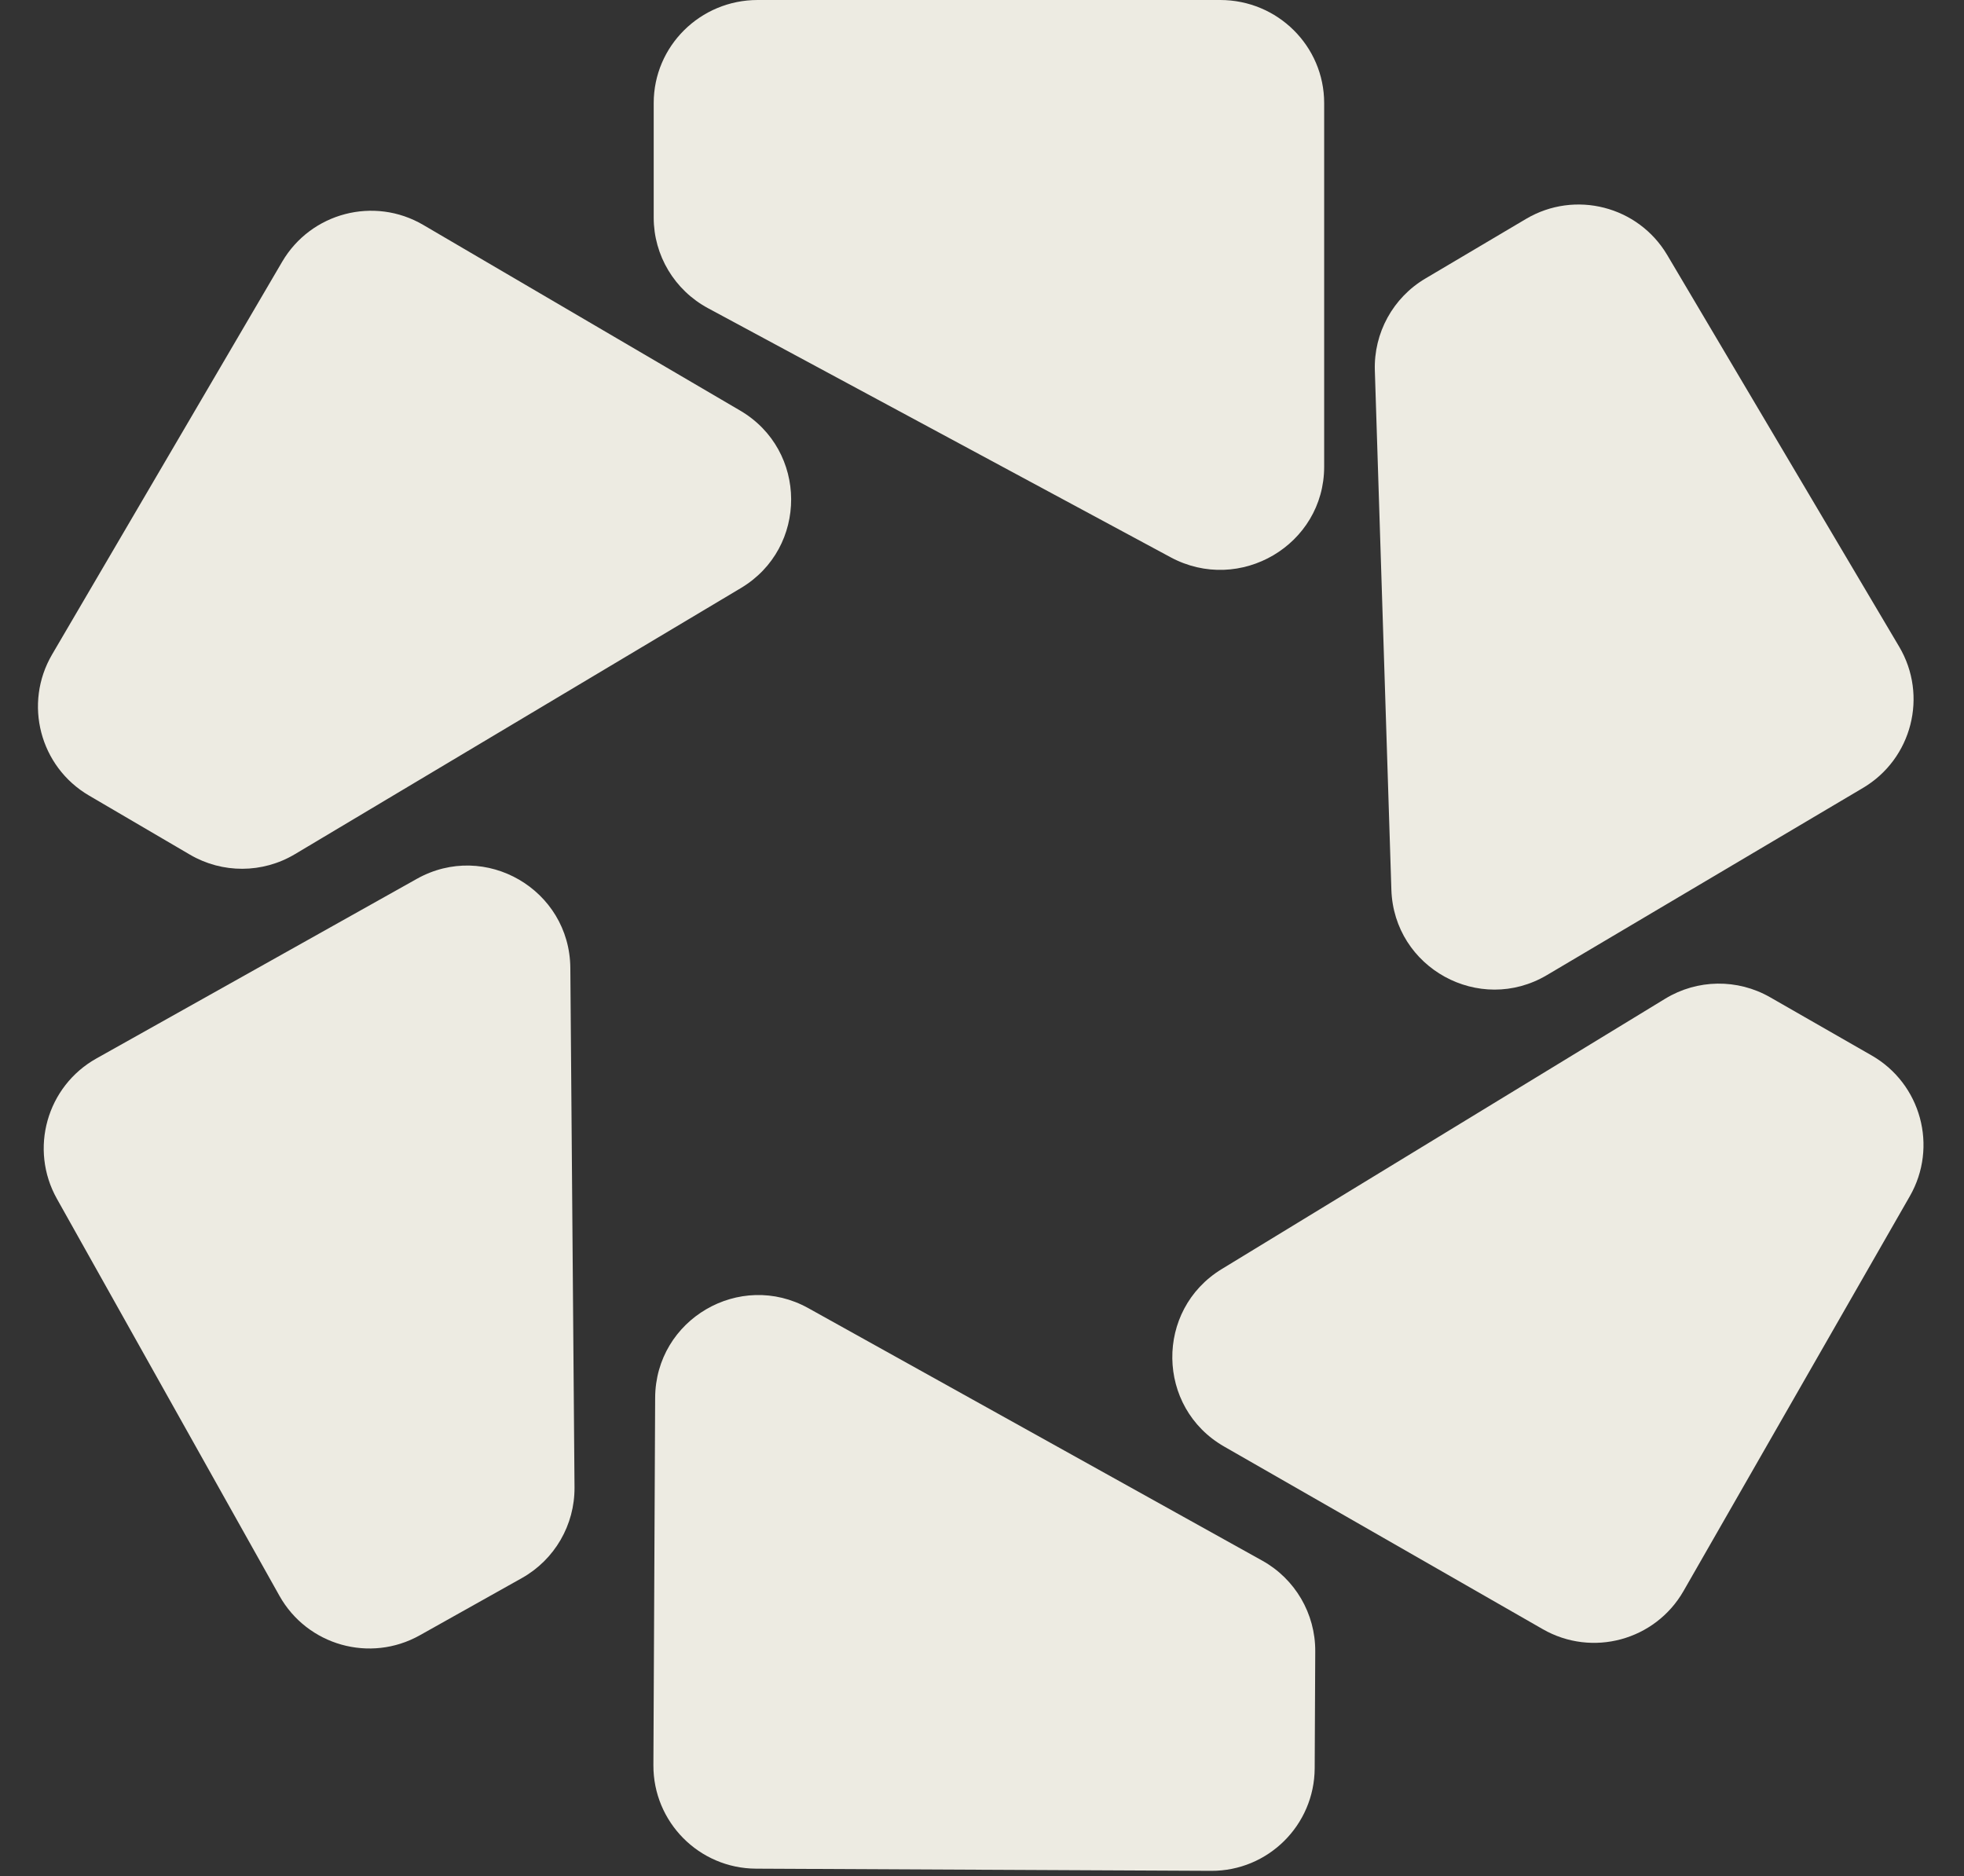
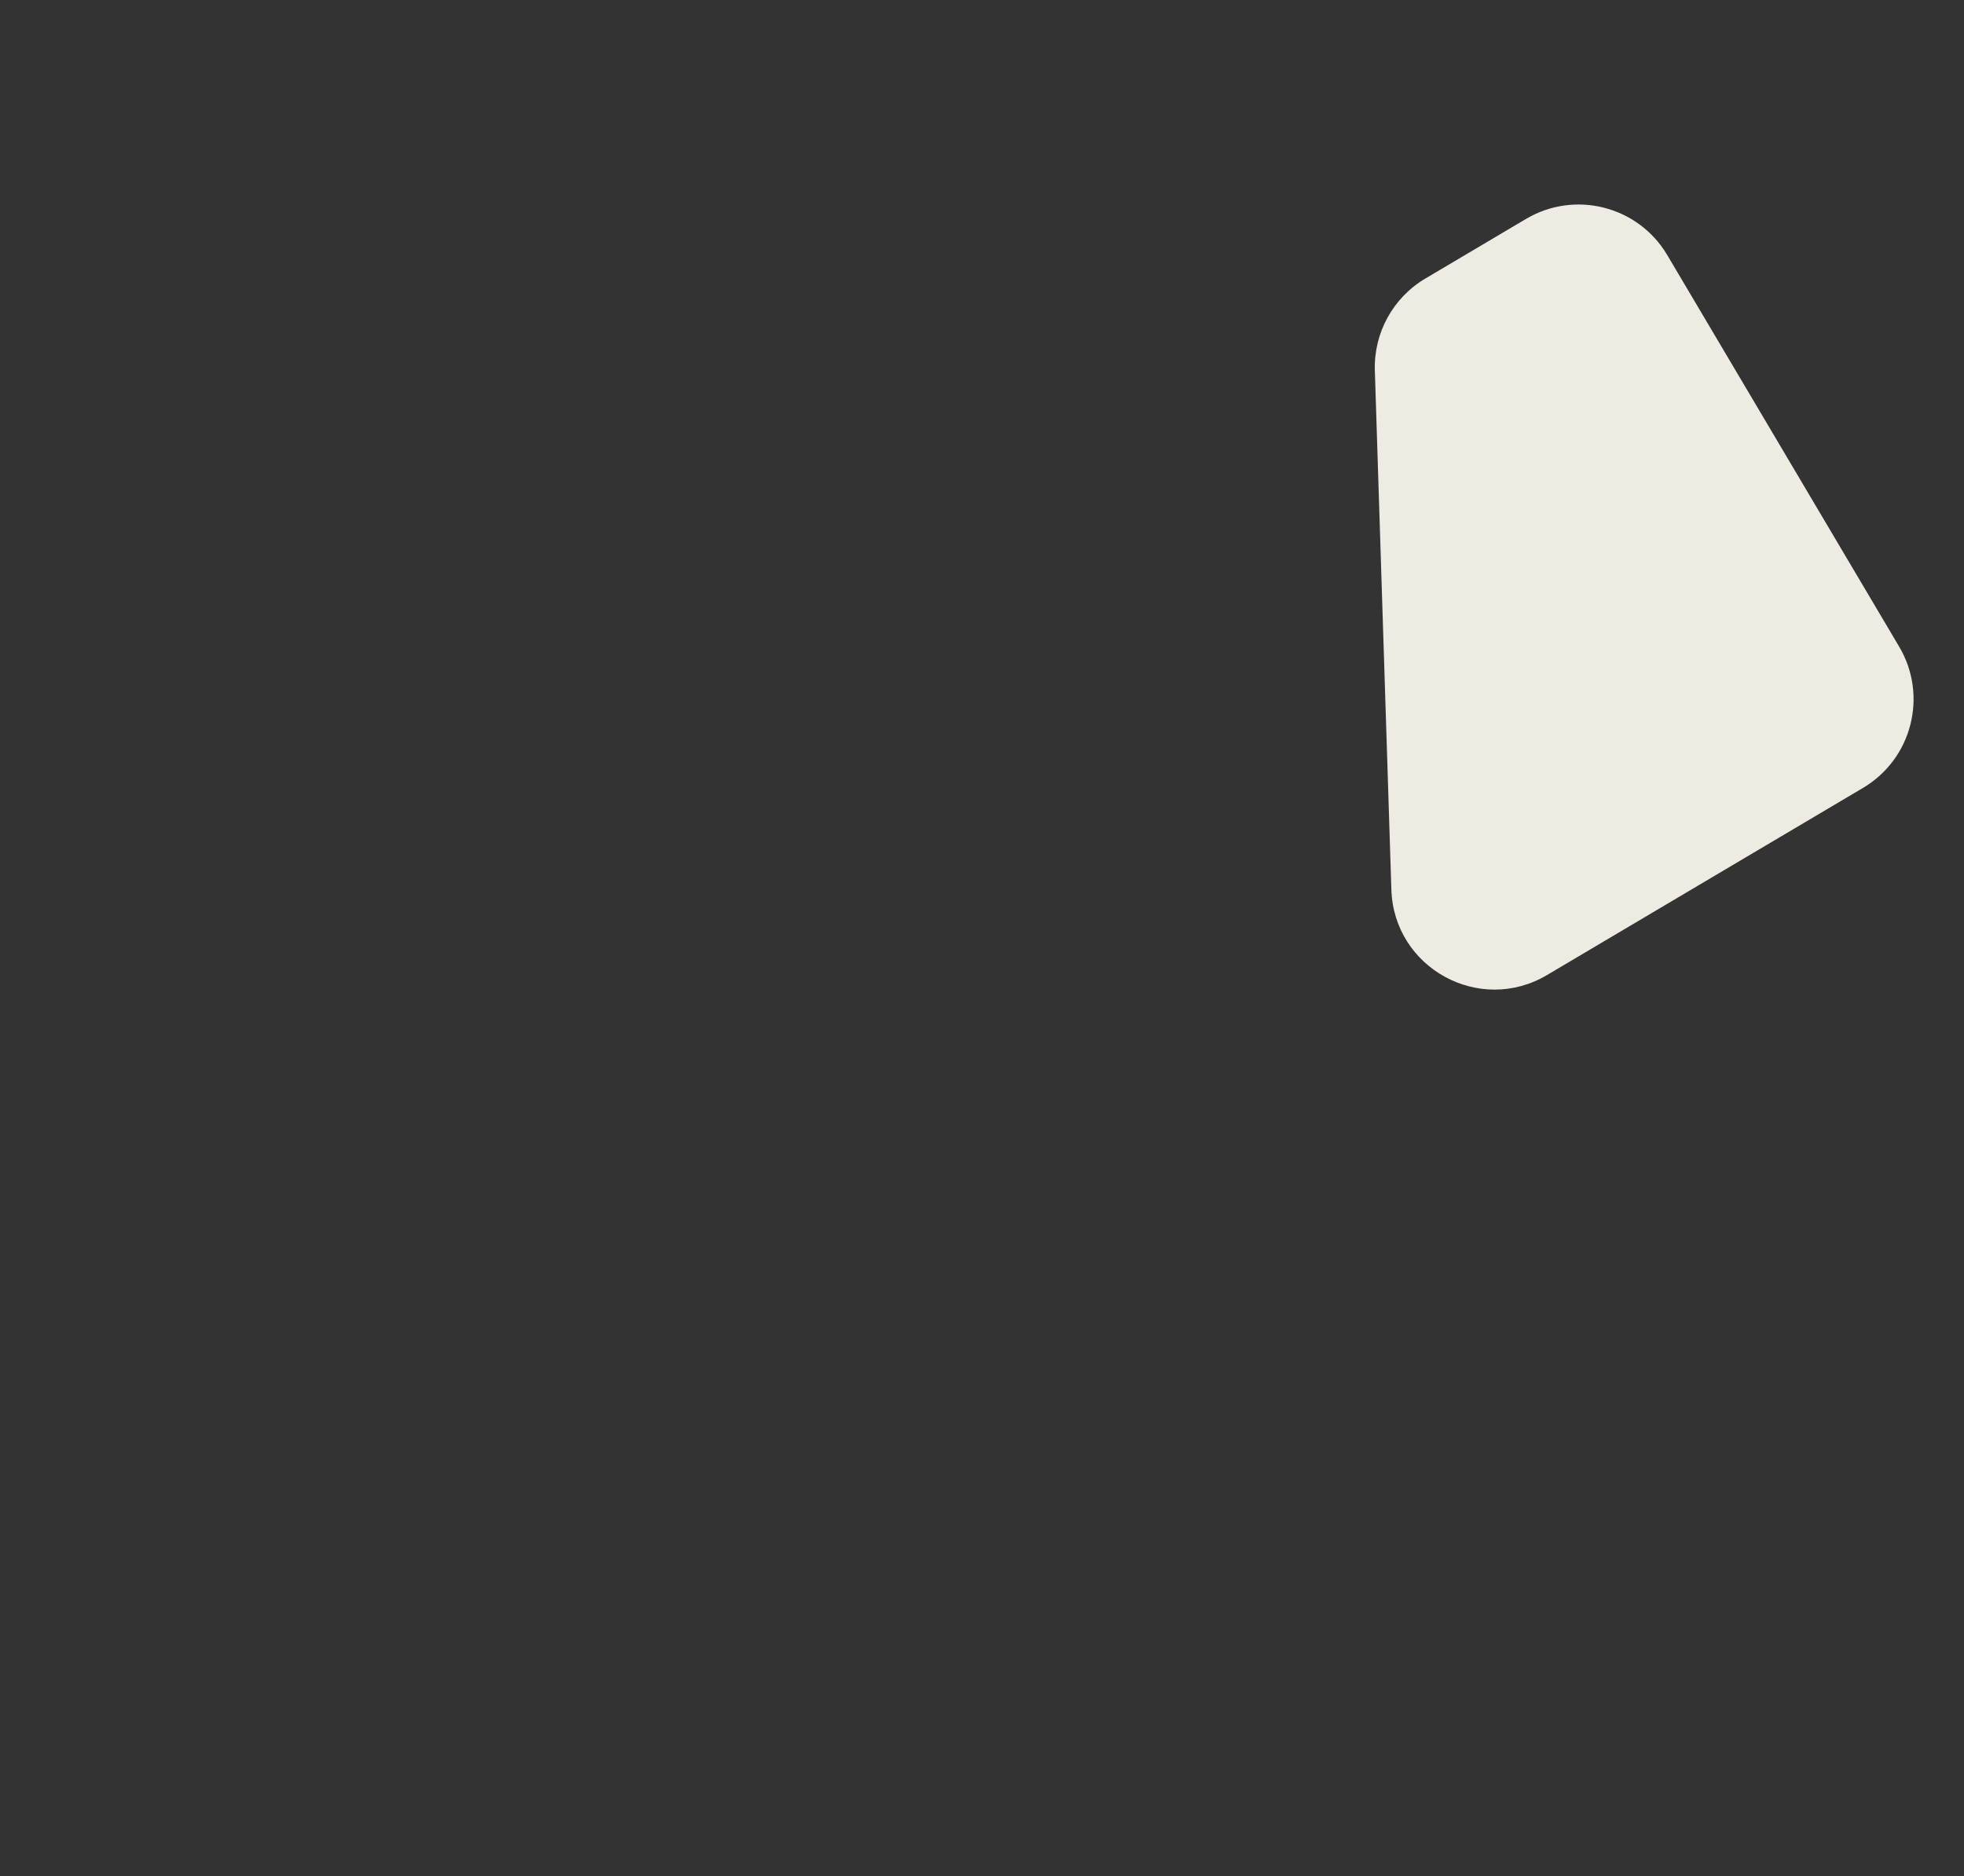
<svg xmlns="http://www.w3.org/2000/svg" width="224" height="214" viewBox="0 0 224 214" fill="none">
  <rect x="0" y="0" width="224" height="214" fill="#333333" stroke="none" />
-   <path d="M74.557 11.754C74.557 5.262 79.865 0 86.414 0H139.167C145.716 0 151.025 5.262 151.025 11.754V53.228C151.025 62.141 141.408 67.81 133.507 63.556L80.754 35.152C76.935 33.096 74.557 29.133 74.557 24.824V11.754Z" fill="#EDEBE2" />
-   <path d="M10.145 90.73C4.542 87.447 2.661 80.244 5.944 74.641L32.182 29.854C35.465 24.251 42.668 22.37 48.271 25.652L84.419 46.829C92.135 51.35 92.18 62.489 84.5 67.071L33.628 97.427C29.946 99.624 25.359 99.643 21.66 97.475L10.145 90.73Z" fill="#EDEBE2" />
-   <path d="M47.876 186.513C42.211 189.688 35.045 187.67 31.87 182.005L6.49 136.726C3.314 131.062 5.332 123.896 10.997 120.721L47.541 100.236C55.343 95.863 64.976 101.455 65.048 110.398L65.525 169.636C65.559 173.924 63.257 177.891 59.517 179.987L47.876 186.513Z" fill="#EDEBE2" />
-   <path d="M149.944 201.674C149.913 208.168 144.624 213.407 138.13 213.376L86.223 213.128C79.73 213.097 74.49 207.807 74.522 201.314L74.722 159.421C74.764 150.478 84.379 144.854 92.195 149.201L143.965 177.998C147.713 180.082 150.028 184.041 150.008 188.329L149.944 201.674Z" fill="#EDEBE2" />
-   <path d="M213.468 120.379C219.102 123.608 221.052 130.793 217.823 136.427L192.011 181.461C188.782 187.095 181.597 189.045 175.963 185.816L139.616 164.983C131.857 160.536 131.707 149.398 139.342 144.743L189.923 113.905C193.584 111.672 198.17 111.61 201.89 113.743L213.468 120.379Z" fill="#EDEBE2" />
  <path d="M174.047 24.968C179.635 21.659 186.847 23.506 190.156 29.093L216.606 73.756C219.915 79.343 218.068 86.555 212.481 89.864L176.434 111.212C168.739 115.769 158.975 110.408 158.69 101.469L156.805 42.259C156.668 37.973 158.875 33.953 162.565 31.768L174.047 24.968Z" fill="#EDEBE2" />
</svg>